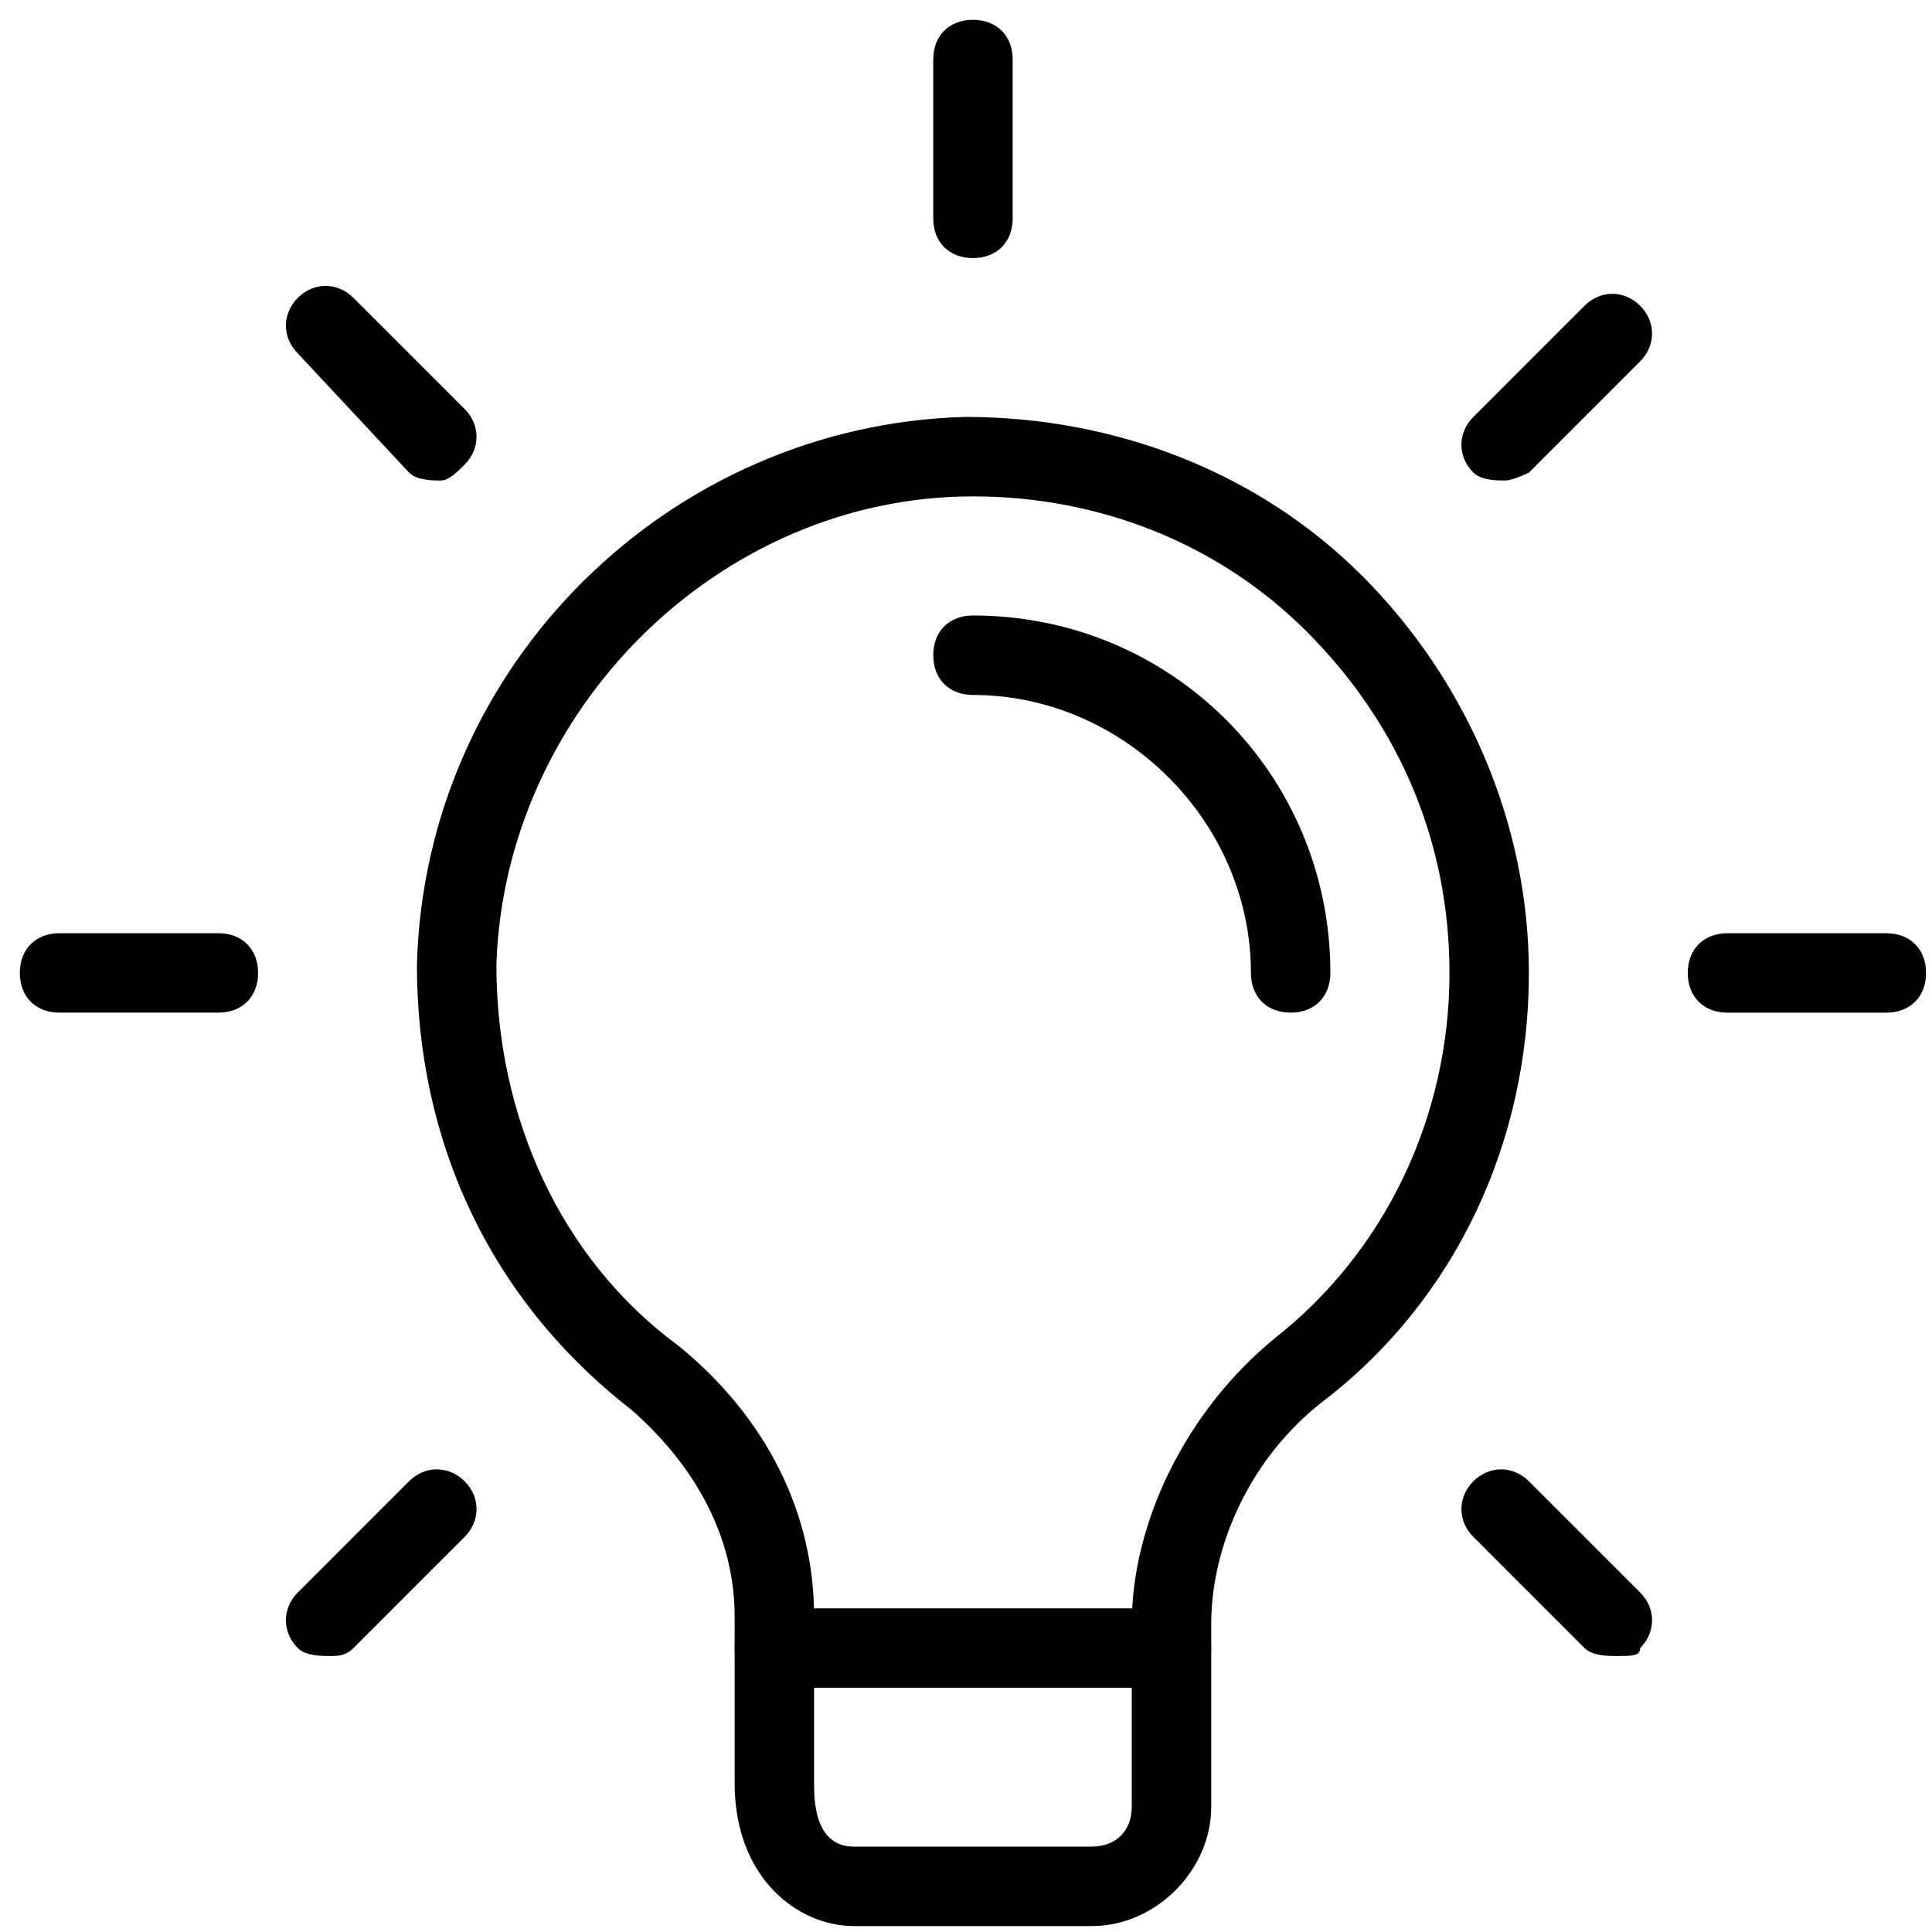
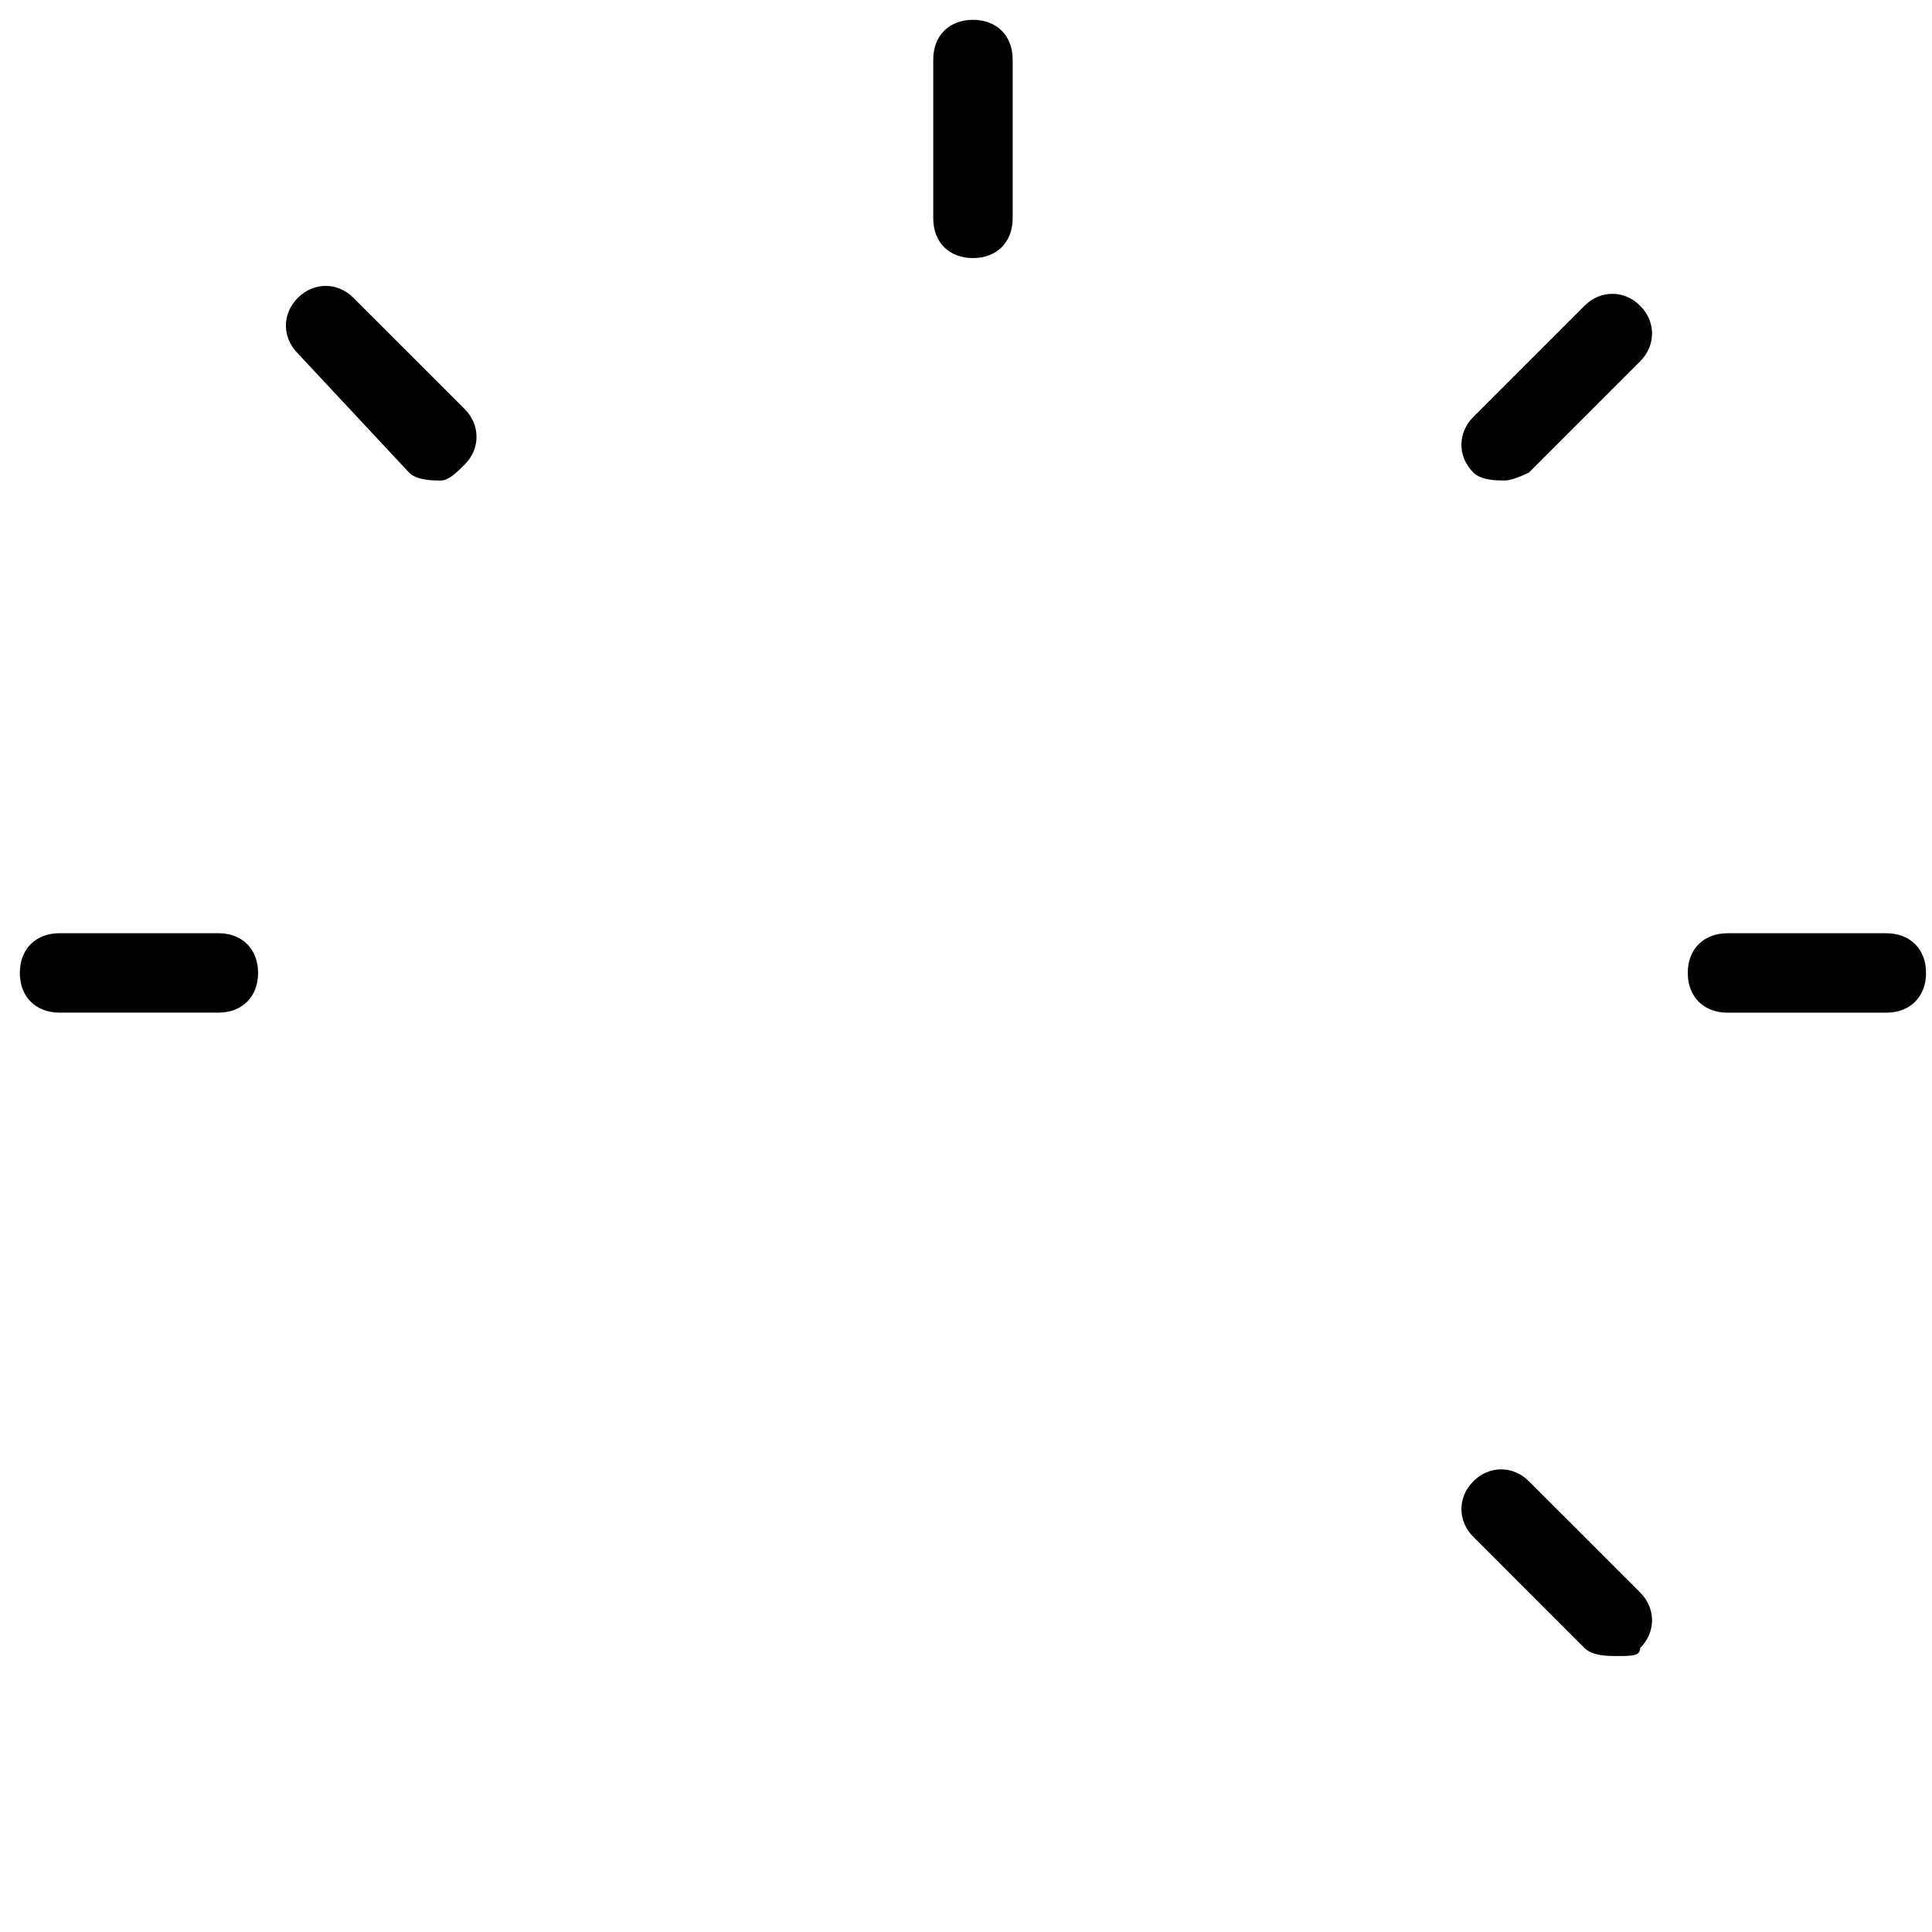
<svg xmlns="http://www.w3.org/2000/svg" width="65" height="65" viewBox="0 0 65 65" fill="none">
-   <path d="M36.741 64.8H28.725C26.854 64.8 24.716 63.196 24.716 59.99V54.378C24.716 51.706 23.38 49.301 21.242 47.43C16.432 43.689 14.027 38.345 14.027 32.466C14.295 22.311 22.578 14.295 32.466 14.027C37.543 14.027 42.353 15.898 45.827 19.372C49.301 22.846 51.438 27.656 51.438 32.733C51.438 38.345 49.033 43.689 44.491 47.163C42.086 49.033 40.75 51.973 40.75 54.645V60.791C40.75 62.929 38.879 64.8 36.741 64.8ZM32.733 16.7C24.182 16.7 16.967 23.915 16.7 32.466C16.7 37.543 18.837 42.353 22.846 45.292C25.785 47.697 27.389 50.904 27.389 54.378V59.99C27.389 60.524 27.389 62.127 28.725 62.127H36.741C37.543 62.127 38.077 61.593 38.077 60.791V54.645C38.077 51.171 39.948 47.43 42.887 45.025C46.629 42.086 48.766 37.543 48.766 32.733C48.766 28.457 47.163 24.449 43.956 21.242C41.017 18.303 37.008 16.7 32.733 16.7Z" fill="#000000" />
-   <path d="M39.414 56.783H26.053C25.251 56.783 24.717 56.248 24.717 55.447C24.717 54.645 25.251 54.111 26.053 54.111H39.414C40.216 54.111 40.75 54.645 40.75 55.447C40.75 56.248 40.216 56.783 39.414 56.783Z" fill="#000000" />
  <path d="M32.734 8.683C31.932 8.683 31.398 8.149 31.398 7.347V2.003C31.398 1.201 31.932 0.667 32.734 0.667C33.535 0.667 34.07 1.201 34.07 2.003V7.347C34.07 8.149 33.535 8.683 32.734 8.683Z" fill="#000000" />
  <path d="M50.638 16.166C50.37 16.166 49.836 16.166 49.569 15.899C49.034 15.364 49.034 14.562 49.569 14.028L53.31 10.287C53.844 9.752 54.646 9.752 55.181 10.287C55.715 10.821 55.715 11.623 55.181 12.157L51.439 15.899C51.439 15.899 50.905 16.166 50.638 16.166Z" fill="#000000" />
  <path d="M63.464 34.07H58.119C57.318 34.07 56.783 33.535 56.783 32.734C56.783 31.932 57.318 31.398 58.119 31.398H63.464C64.265 31.398 64.8 31.932 64.8 32.734C64.8 33.535 64.265 34.07 63.464 34.07Z" fill="#000000" />
  <path d="M54.379 55.715C54.112 55.715 53.577 55.715 53.31 55.448L49.569 51.706C49.034 51.172 49.034 50.37 49.569 49.836C50.103 49.301 50.905 49.301 51.439 49.836L55.181 53.577C55.715 54.111 55.715 54.913 55.181 55.448C55.181 55.715 54.913 55.715 54.379 55.715Z" fill="#000000" />
-   <path d="M11.089 55.715C10.822 55.715 10.287 55.715 10.02 55.448C9.486 54.913 9.486 54.111 10.02 53.577L13.761 49.836C14.296 49.301 15.097 49.301 15.632 49.836C16.166 50.37 16.166 51.172 15.632 51.706L11.89 55.448C11.623 55.715 11.356 55.715 11.089 55.715Z" fill="#000000" />
  <path d="M7.347 34.069H2.003C1.201 34.069 0.667 33.535 0.667 32.733C0.667 31.931 1.201 31.397 2.003 31.397H7.347C8.149 31.397 8.683 31.931 8.683 32.733C8.683 33.535 8.149 34.069 7.347 34.069Z" fill="#000000" />
  <path d="M14.83 16.166C14.563 16.166 14.028 16.166 13.761 15.898L10.02 11.89C9.486 11.356 9.486 10.554 10.02 10.02C10.554 9.485 11.356 9.485 11.89 10.02L15.632 13.761C16.166 14.295 16.166 15.097 15.632 15.631C15.364 15.898 15.097 16.166 14.83 16.166Z" fill="#000000" />
-   <path d="M43.422 34.069C42.621 34.069 42.086 33.535 42.086 32.733C42.086 27.656 37.811 23.381 32.734 23.381C31.932 23.381 31.398 22.846 31.398 22.044C31.398 21.243 31.932 20.708 32.734 20.708C39.414 20.708 44.759 26.053 44.759 32.733C44.759 33.535 44.224 34.069 43.422 34.069Z" fill="#000000" />
</svg>